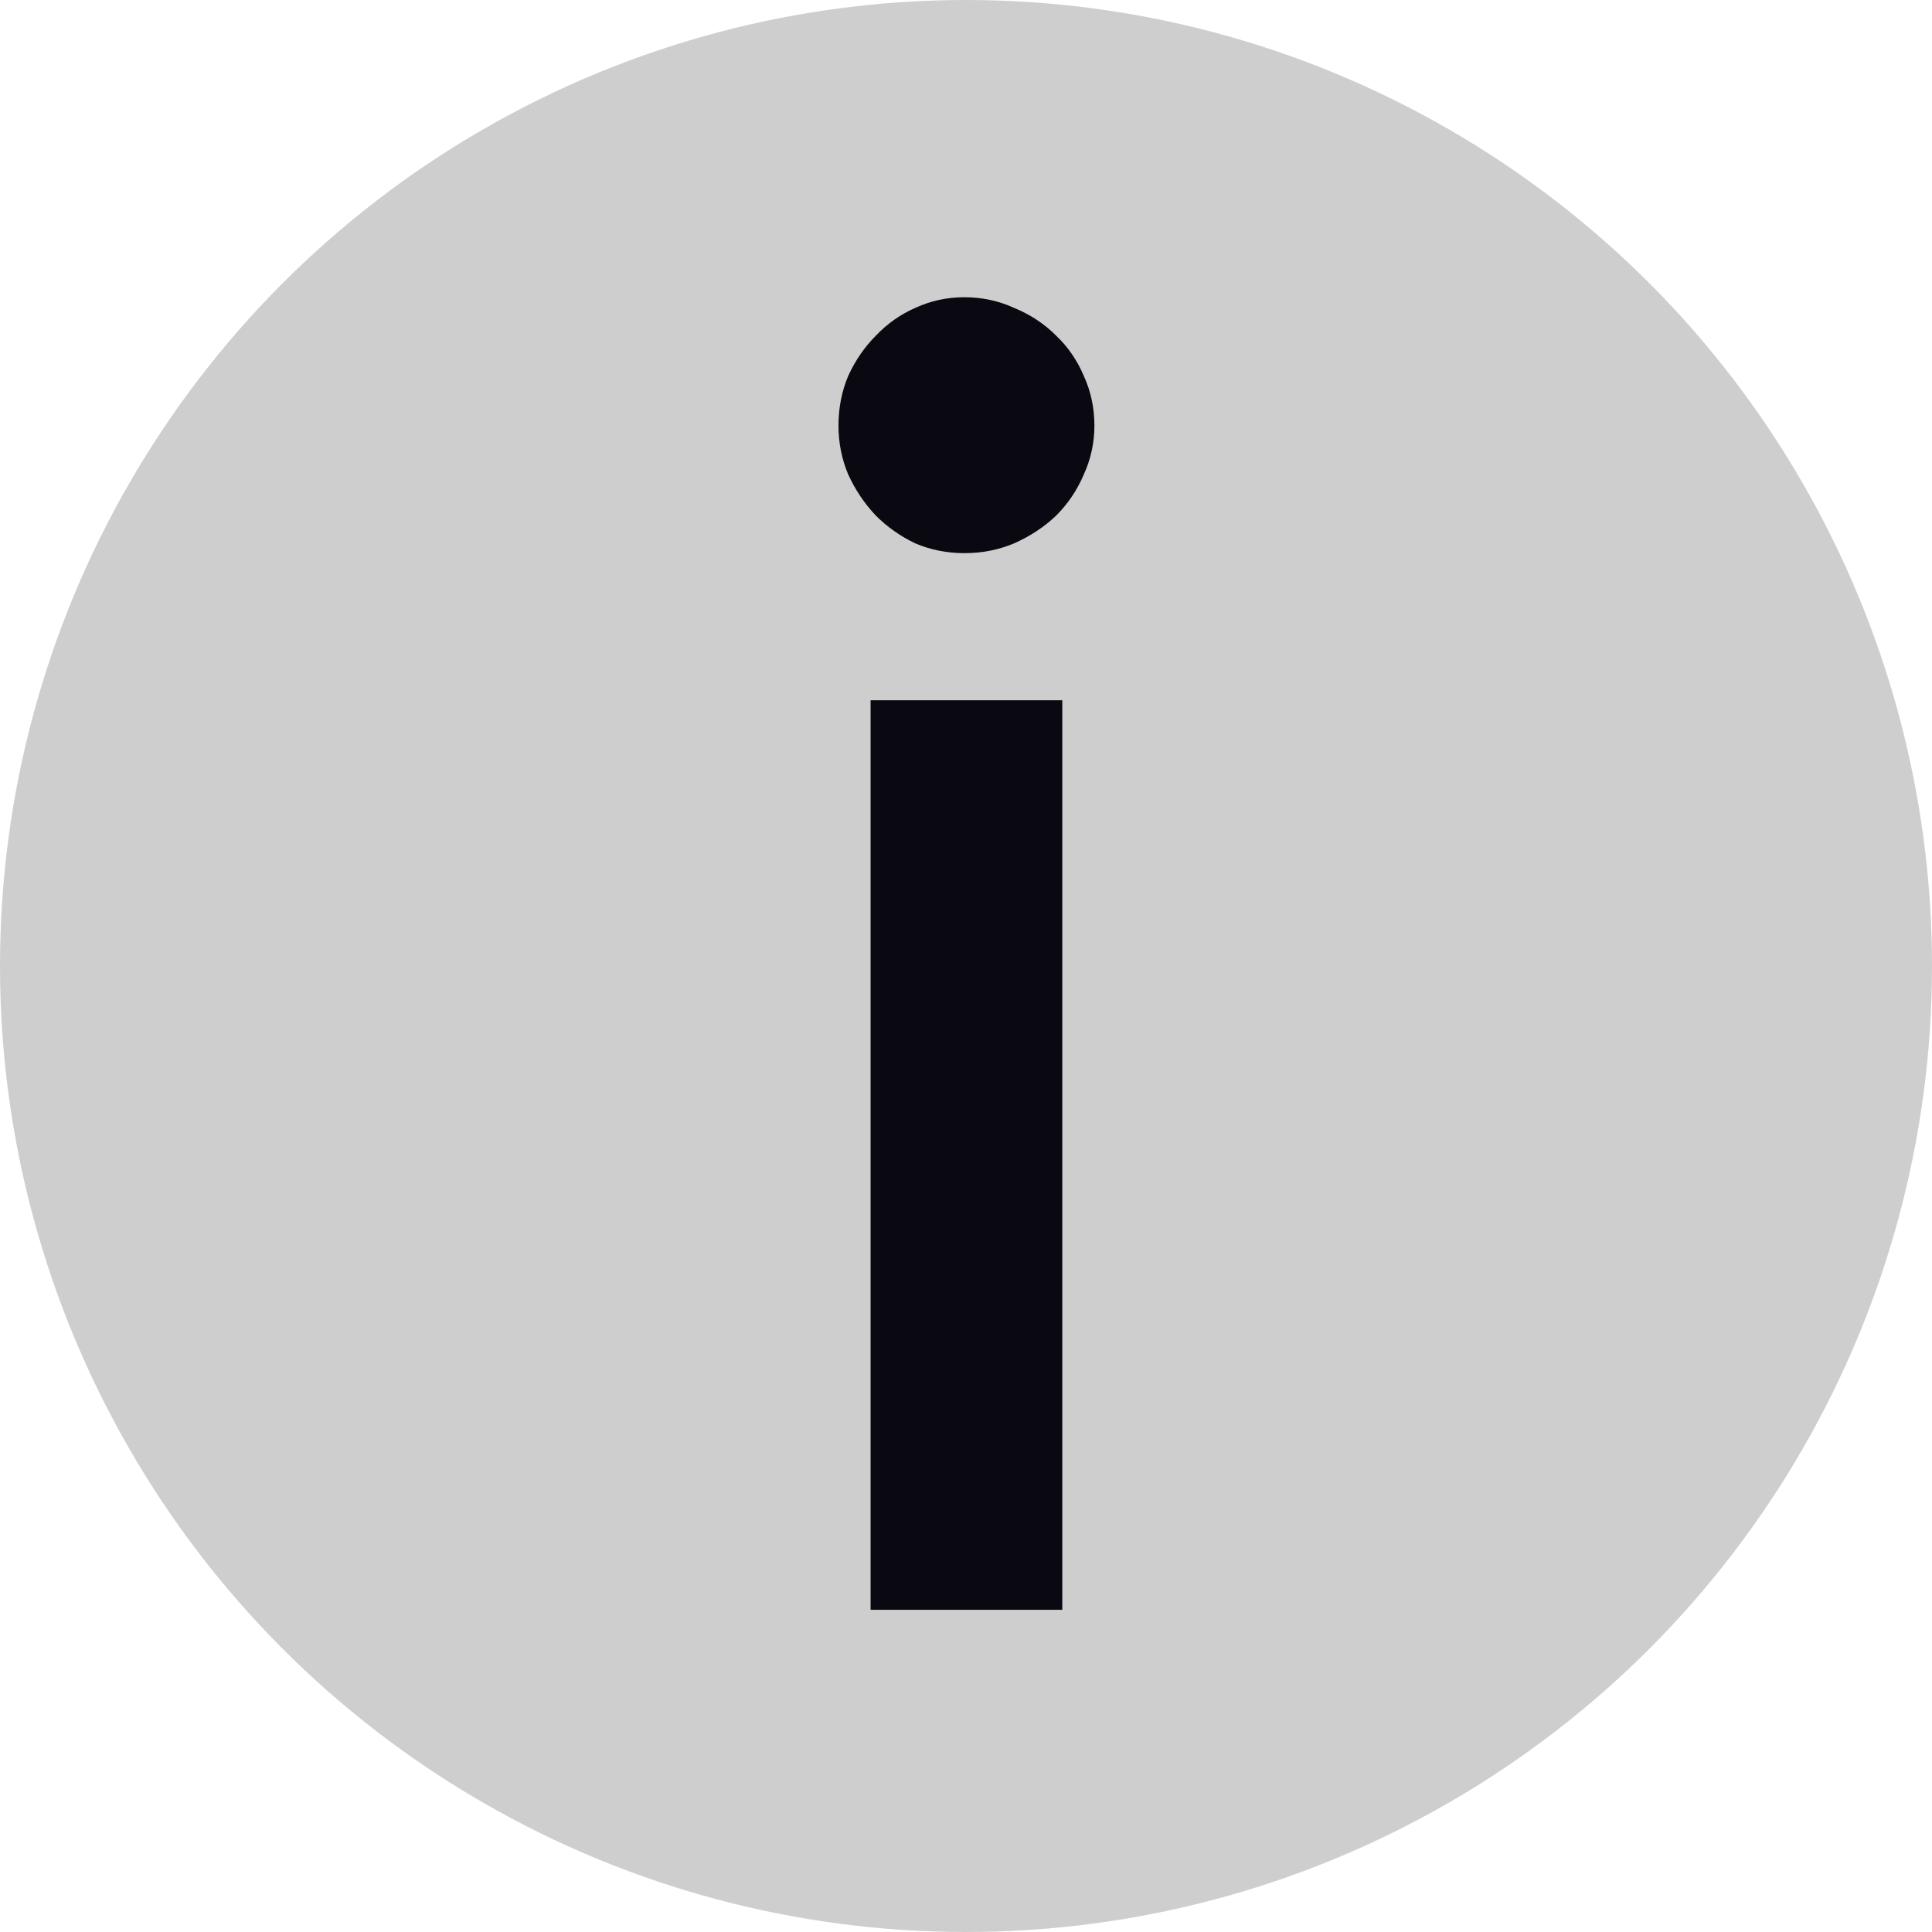
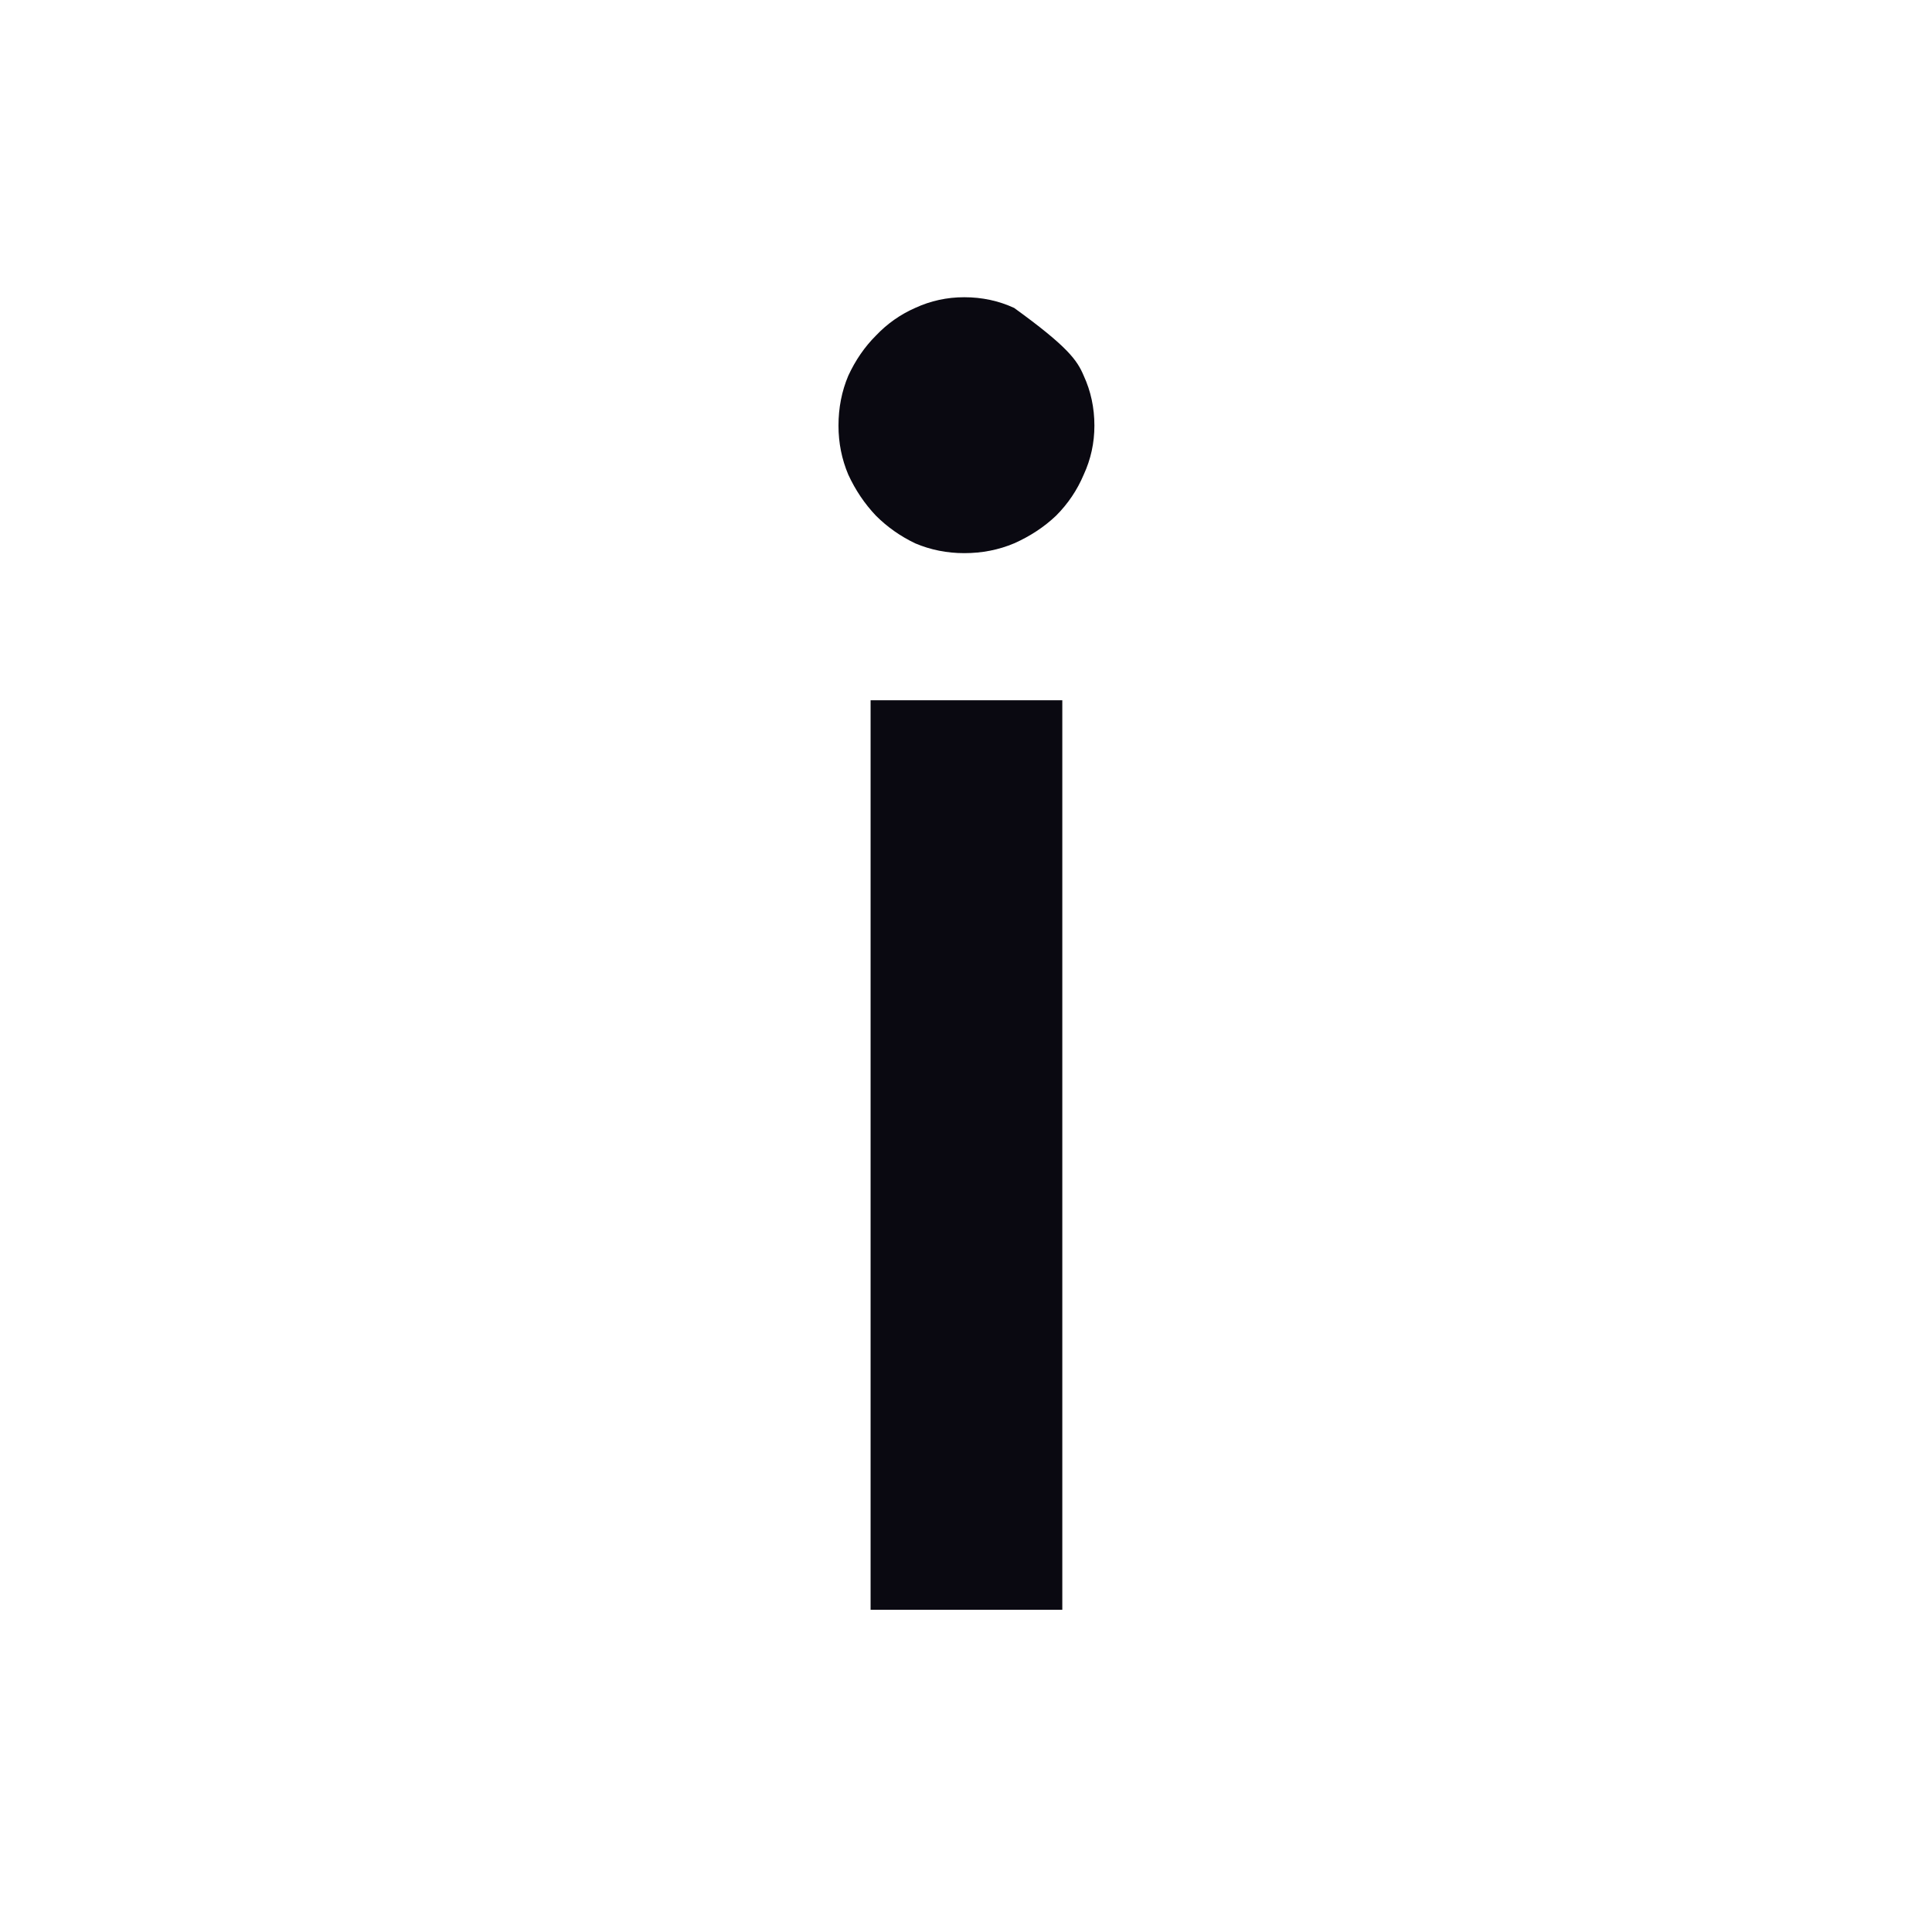
<svg xmlns="http://www.w3.org/2000/svg" width="13" height="13" viewBox="0 0 13 13" fill="none">
-   <circle cx="6.5" cy="6.5" r="6.5" fill="#CECECF" />
-   <path d="M7.148 4.712V10.832H5.858V4.712H7.148ZM7.364 2.864C7.364 2.98 7.34 3.09 7.292 3.194C7.248 3.298 7.186 3.39 7.106 3.47C7.026 3.546 6.932 3.608 6.824 3.656C6.72 3.7 6.608 3.722 6.488 3.722C6.372 3.722 6.262 3.7 6.158 3.656C6.058 3.608 5.97 3.546 5.894 3.47C5.818 3.39 5.756 3.298 5.708 3.194C5.664 3.09 5.642 2.98 5.642 2.864C5.642 2.744 5.664 2.632 5.708 2.528C5.756 2.424 5.818 2.334 5.894 2.258C5.97 2.178 6.058 2.116 6.158 2.072C6.262 2.024 6.372 2 6.488 2C6.608 2 6.72 2.024 6.824 2.072C6.932 2.116 7.026 2.178 7.106 2.258C7.186 2.334 7.248 2.424 7.292 2.528C7.34 2.632 7.364 2.744 7.364 2.864Z" fill="#0A0911" />
+   <path d="M7.148 4.712V10.832H5.858V4.712H7.148ZM7.364 2.864C7.364 2.98 7.34 3.09 7.292 3.194C7.248 3.298 7.186 3.39 7.106 3.47C7.026 3.546 6.932 3.608 6.824 3.656C6.72 3.7 6.608 3.722 6.488 3.722C6.372 3.722 6.262 3.7 6.158 3.656C6.058 3.608 5.97 3.546 5.894 3.47C5.818 3.39 5.756 3.298 5.708 3.194C5.664 3.09 5.642 2.98 5.642 2.864C5.642 2.744 5.664 2.632 5.708 2.528C5.756 2.424 5.818 2.334 5.894 2.258C5.97 2.178 6.058 2.116 6.158 2.072C6.262 2.024 6.372 2 6.488 2C6.608 2 6.72 2.024 6.824 2.072C7.186 2.334 7.248 2.424 7.292 2.528C7.34 2.632 7.364 2.744 7.364 2.864Z" fill="#0A0911" />
</svg>